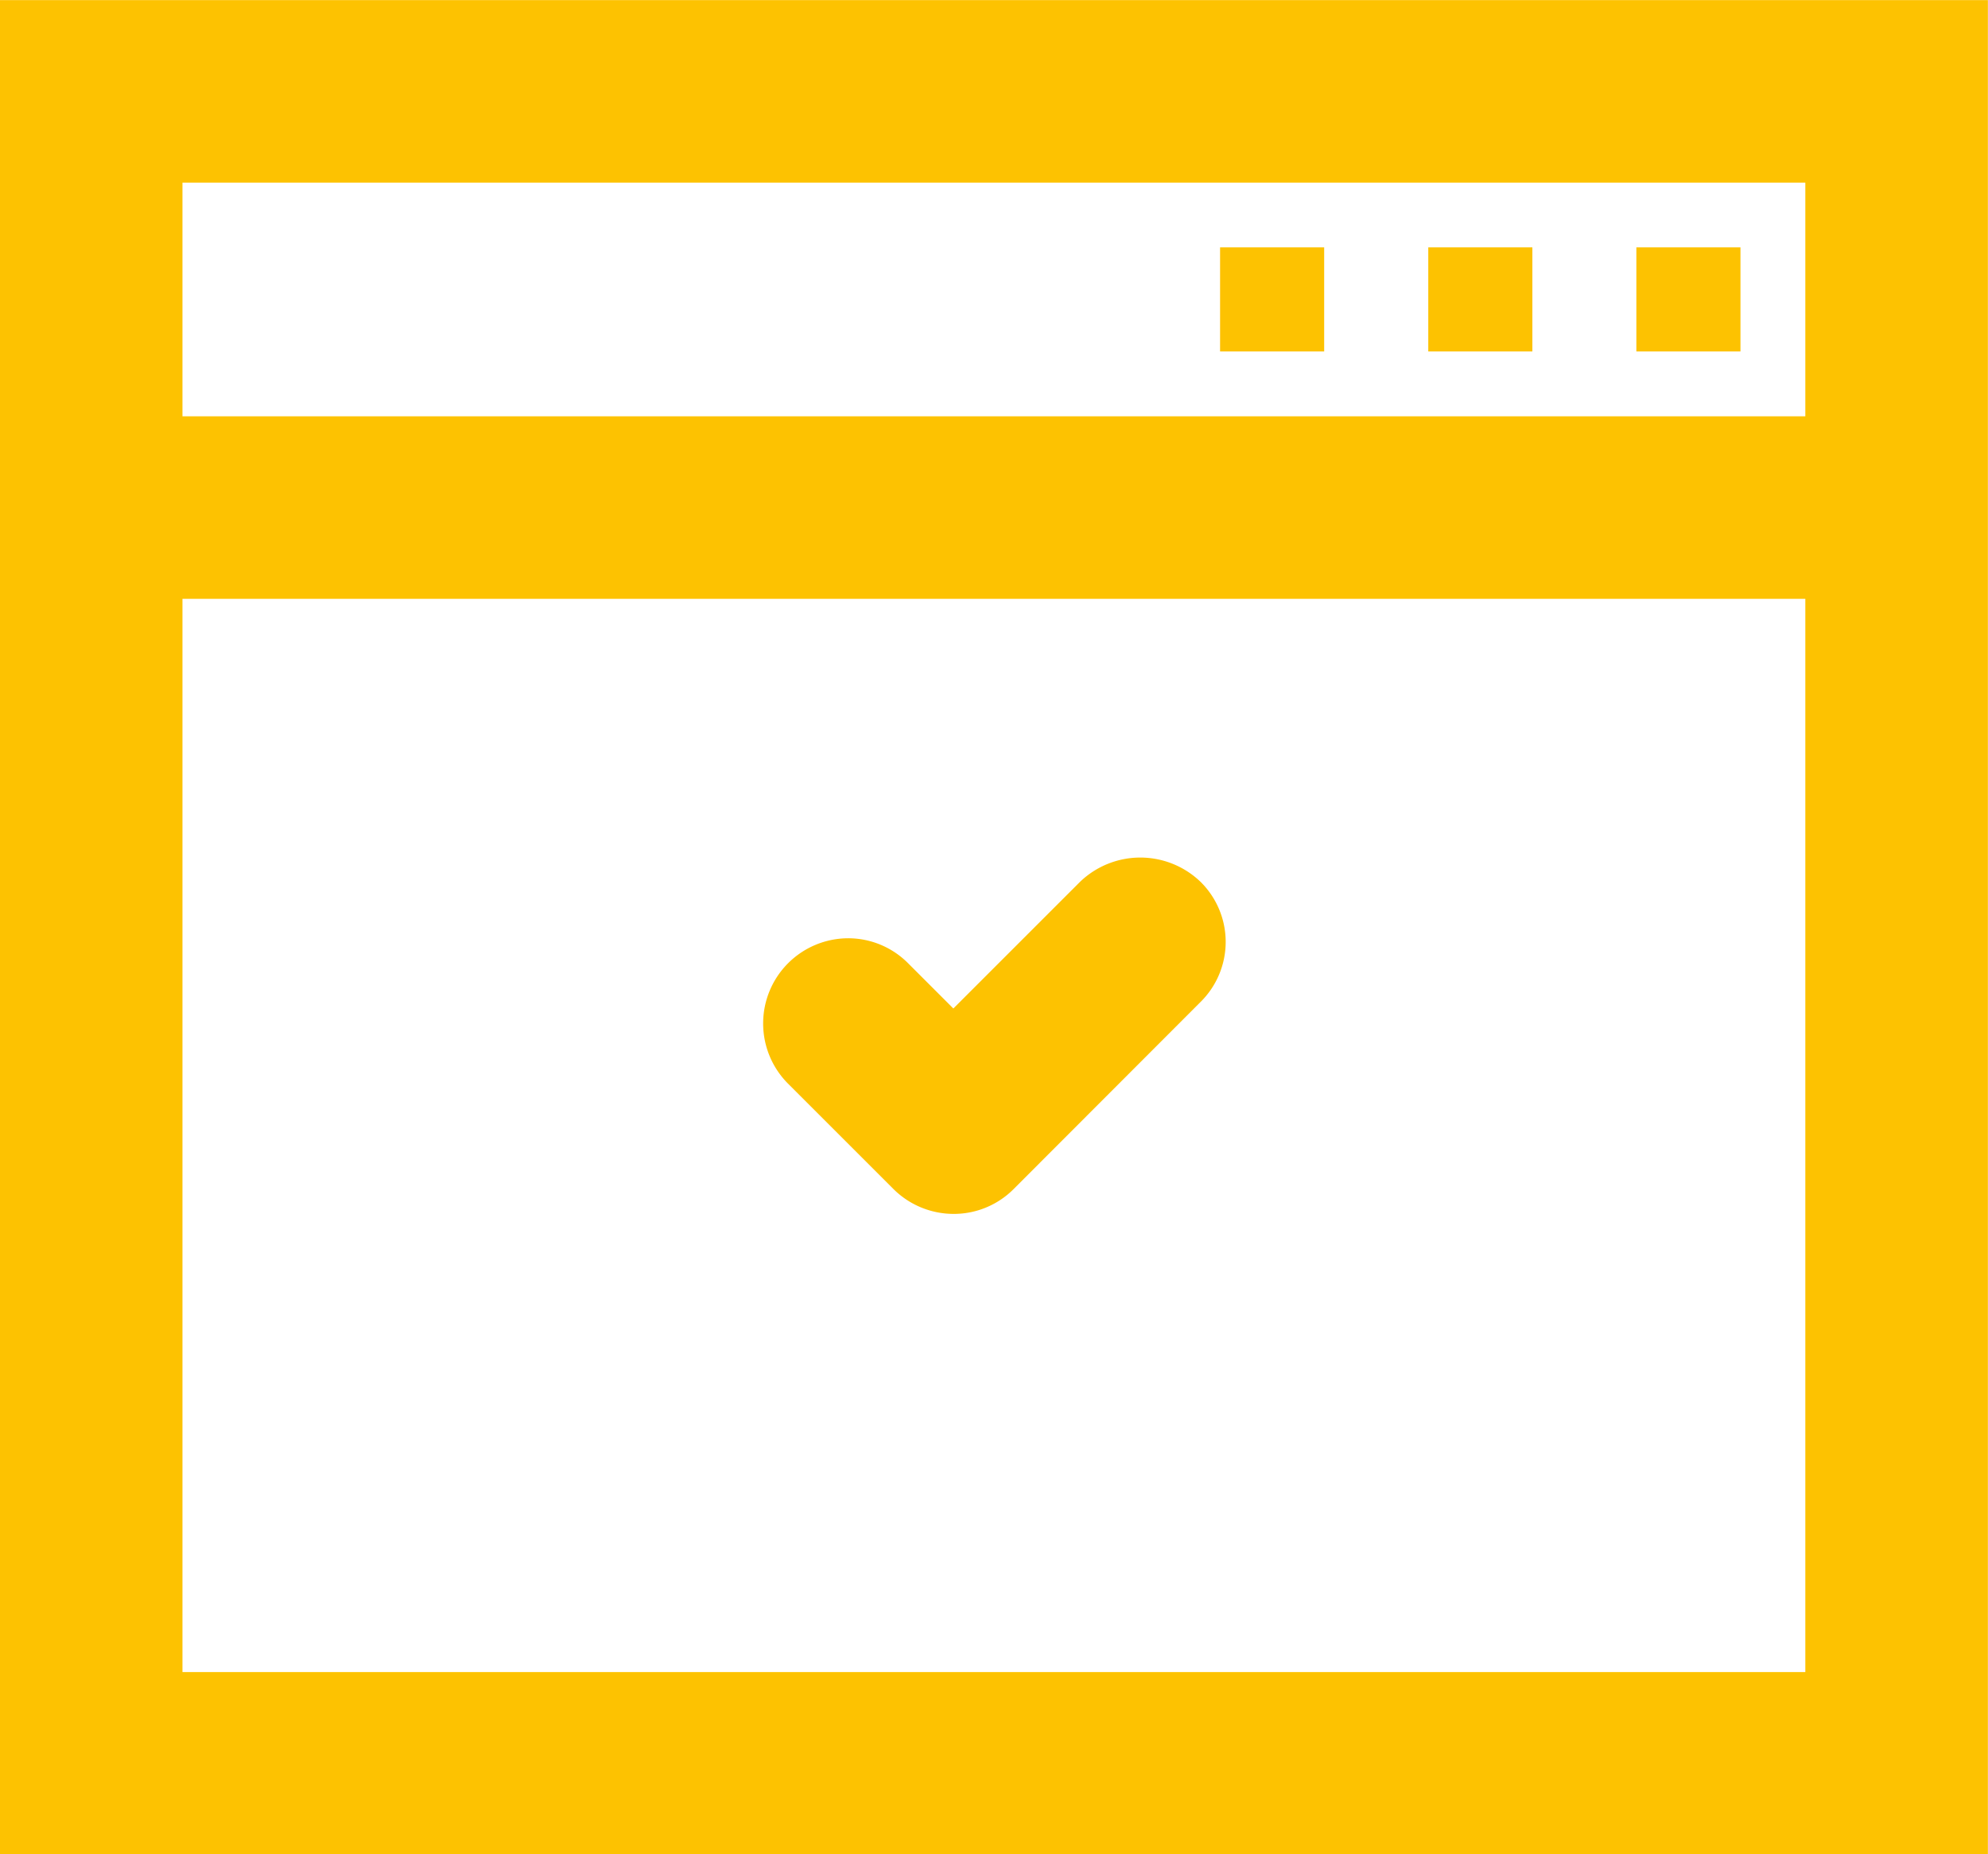
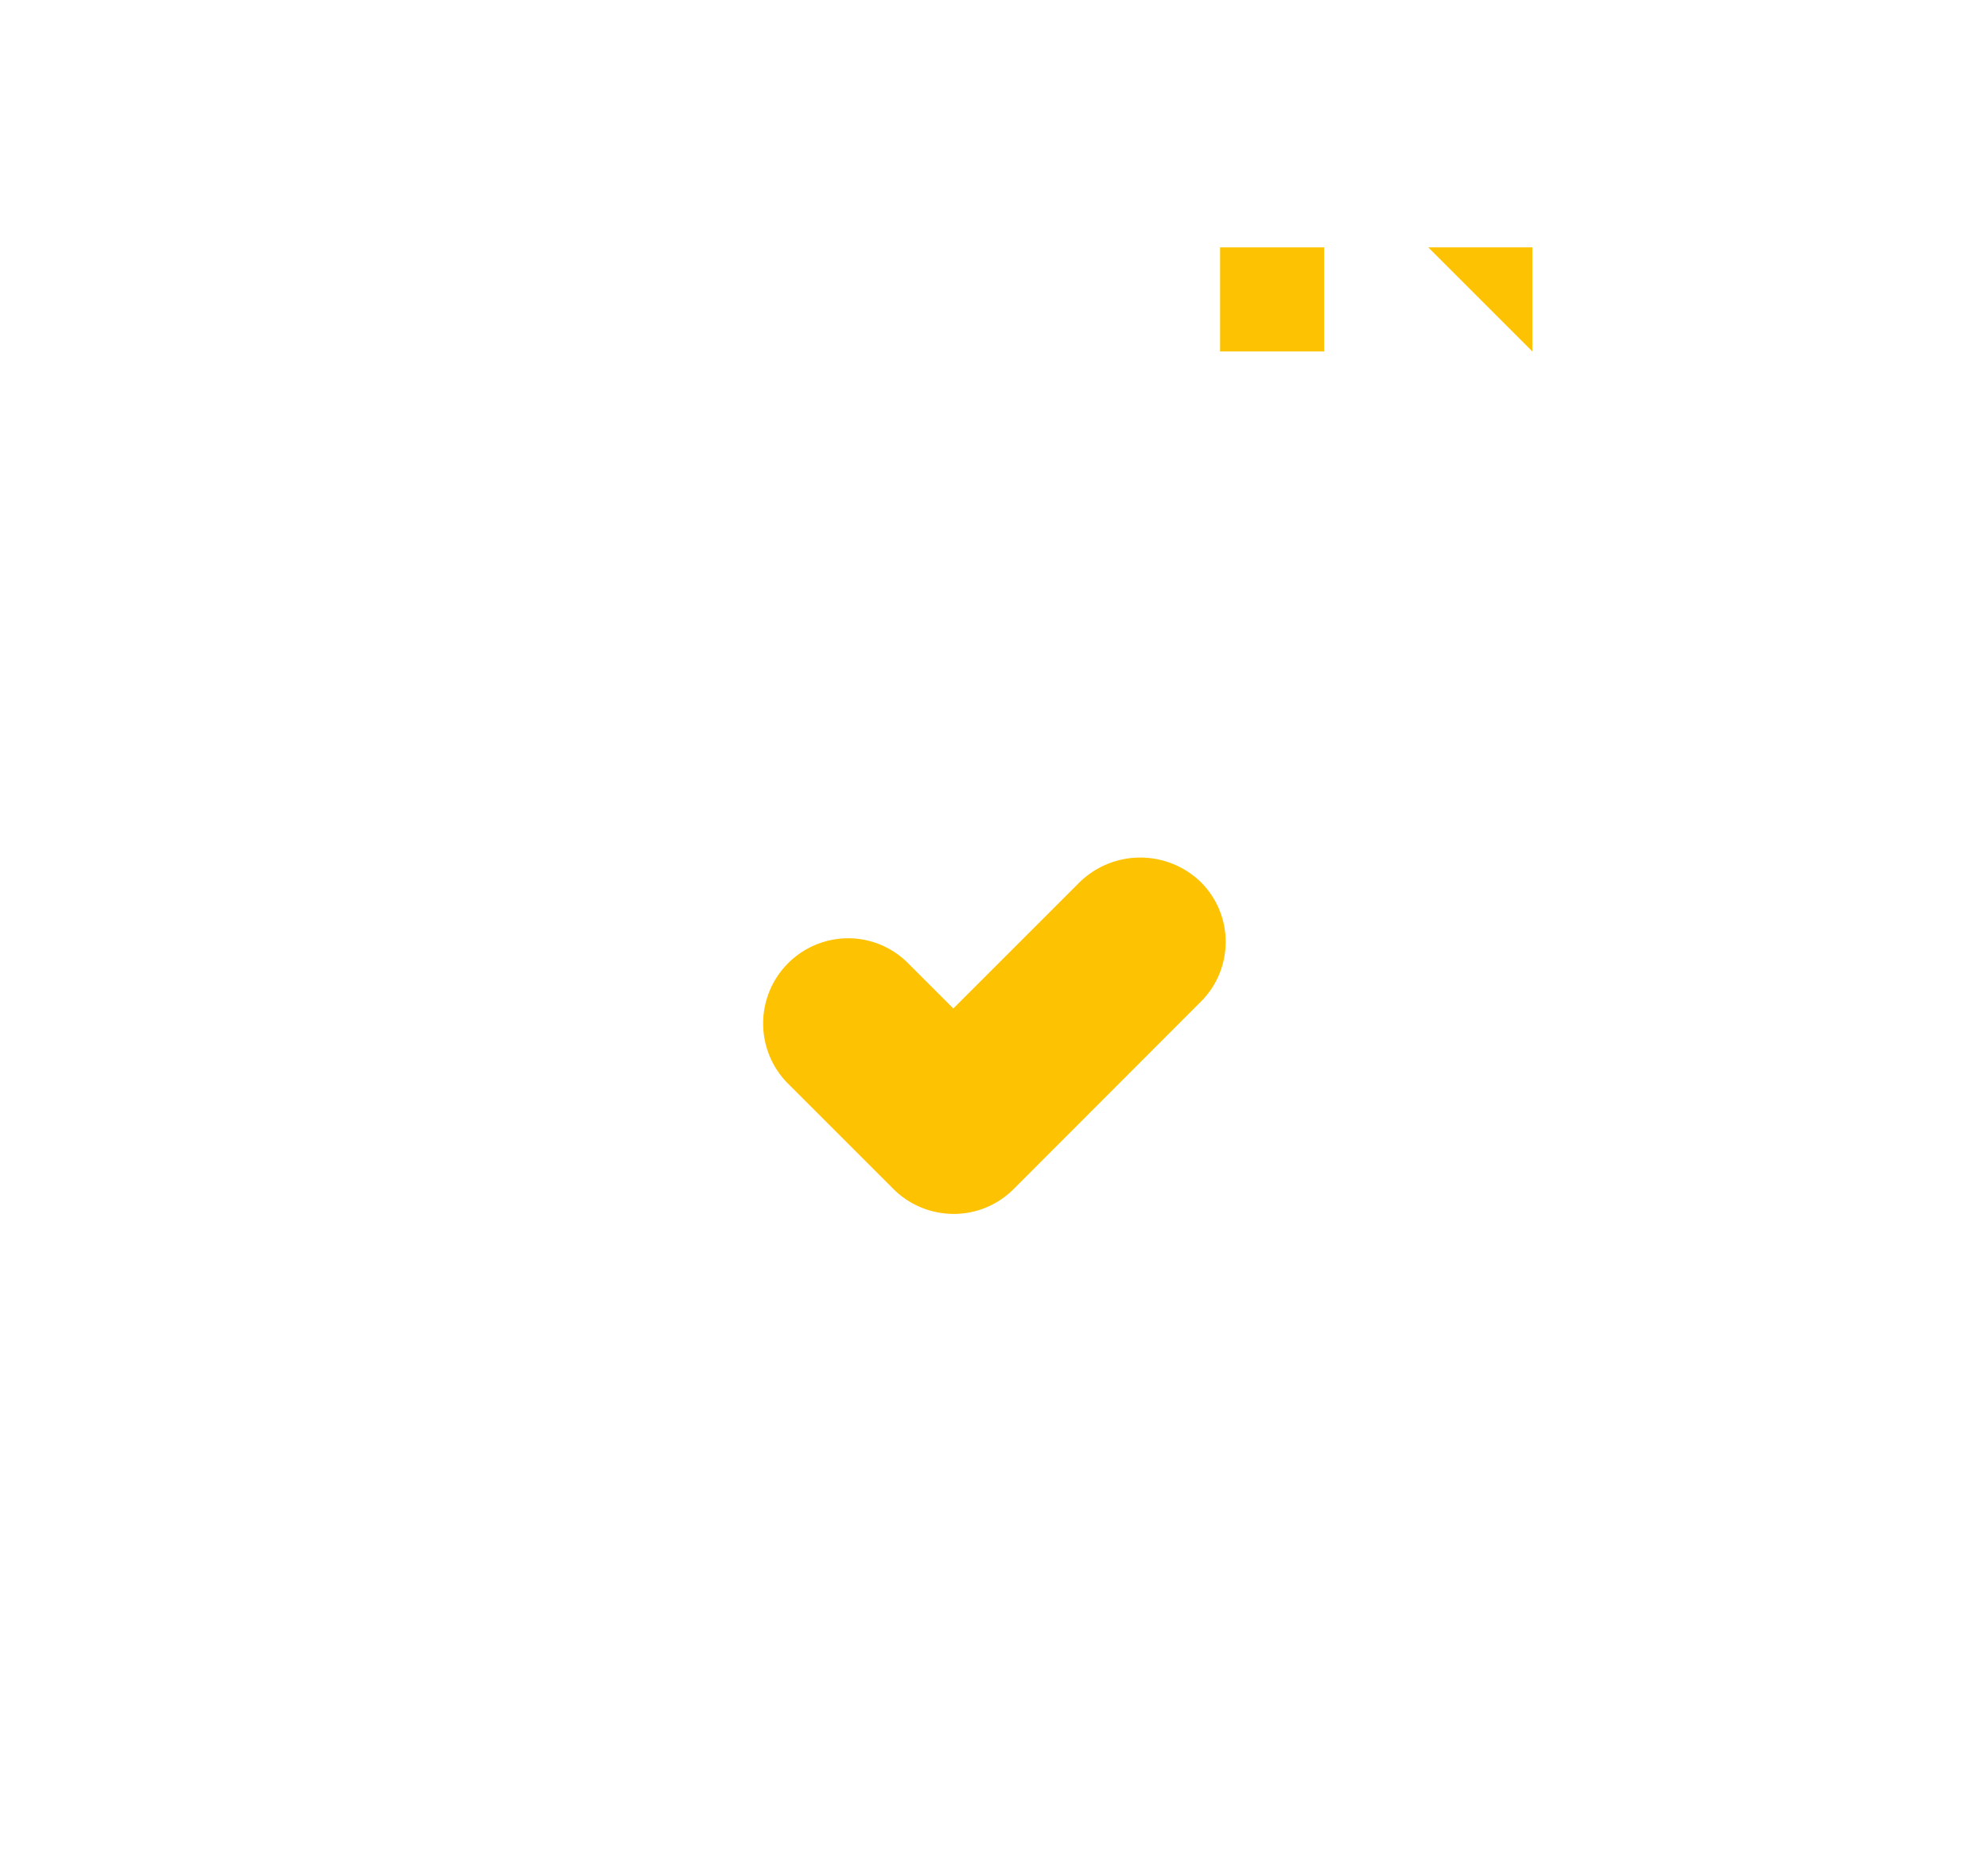
<svg xmlns="http://www.w3.org/2000/svg" width="18.849" height="17.584" viewBox="0 0 18.849 17.584">
  <defs>
    <style> .cls-1{fill:#fdc201} </style>
  </defs>
  <g id="Group_895" data-name="Group 895" transform="translate(0 .001)">
-     <path id="Path_7772" d="M412.638 249.063h18.848v-17.584h-18.848zm1.73-15.853h15.387v2.216h-15.387zm0 3.947h15.387v10.178h-15.387z" class="cls-1" data-name="Path 7772" transform="translate(-412.638 -231.479)" />
-     <path id="Rectangle_701" d="M0 0h.987v.987H0z" class="cls-1" data-name="Rectangle 701" transform="translate(15.515 2.345)" />
-     <path id="Rectangle_702" d="M0 0h.987v.987H0z" class="cls-1" data-name="Rectangle 702" transform="translate(13.542 2.345)" />
+     <path id="Rectangle_702" d="M0 0h.987v.987z" class="cls-1" data-name="Rectangle 702" transform="translate(13.542 2.345)" />
    <path id="Rectangle_703" d="M0 0h.987v.987H0z" class="cls-1" data-name="Rectangle 703" transform="translate(11.568 2.345)" />
    <path id="Path_7773" d="M421.48 238.27l-1.2 1.2-.428-.428a.8.8 0 0 0-.57-.238.808.808 0 0 0-.57 1.378l1 1a.809.809 0 0 0 .569.236.8.8 0 0 0 .571-.236l1.772-1.774a.8.8 0 0 0 0-1.139.824.824 0 0 0-1.144.001z" class="cls-1" data-name="Path 7773" transform="translate(-411.241 -229.907)" />
  </g>
</svg>